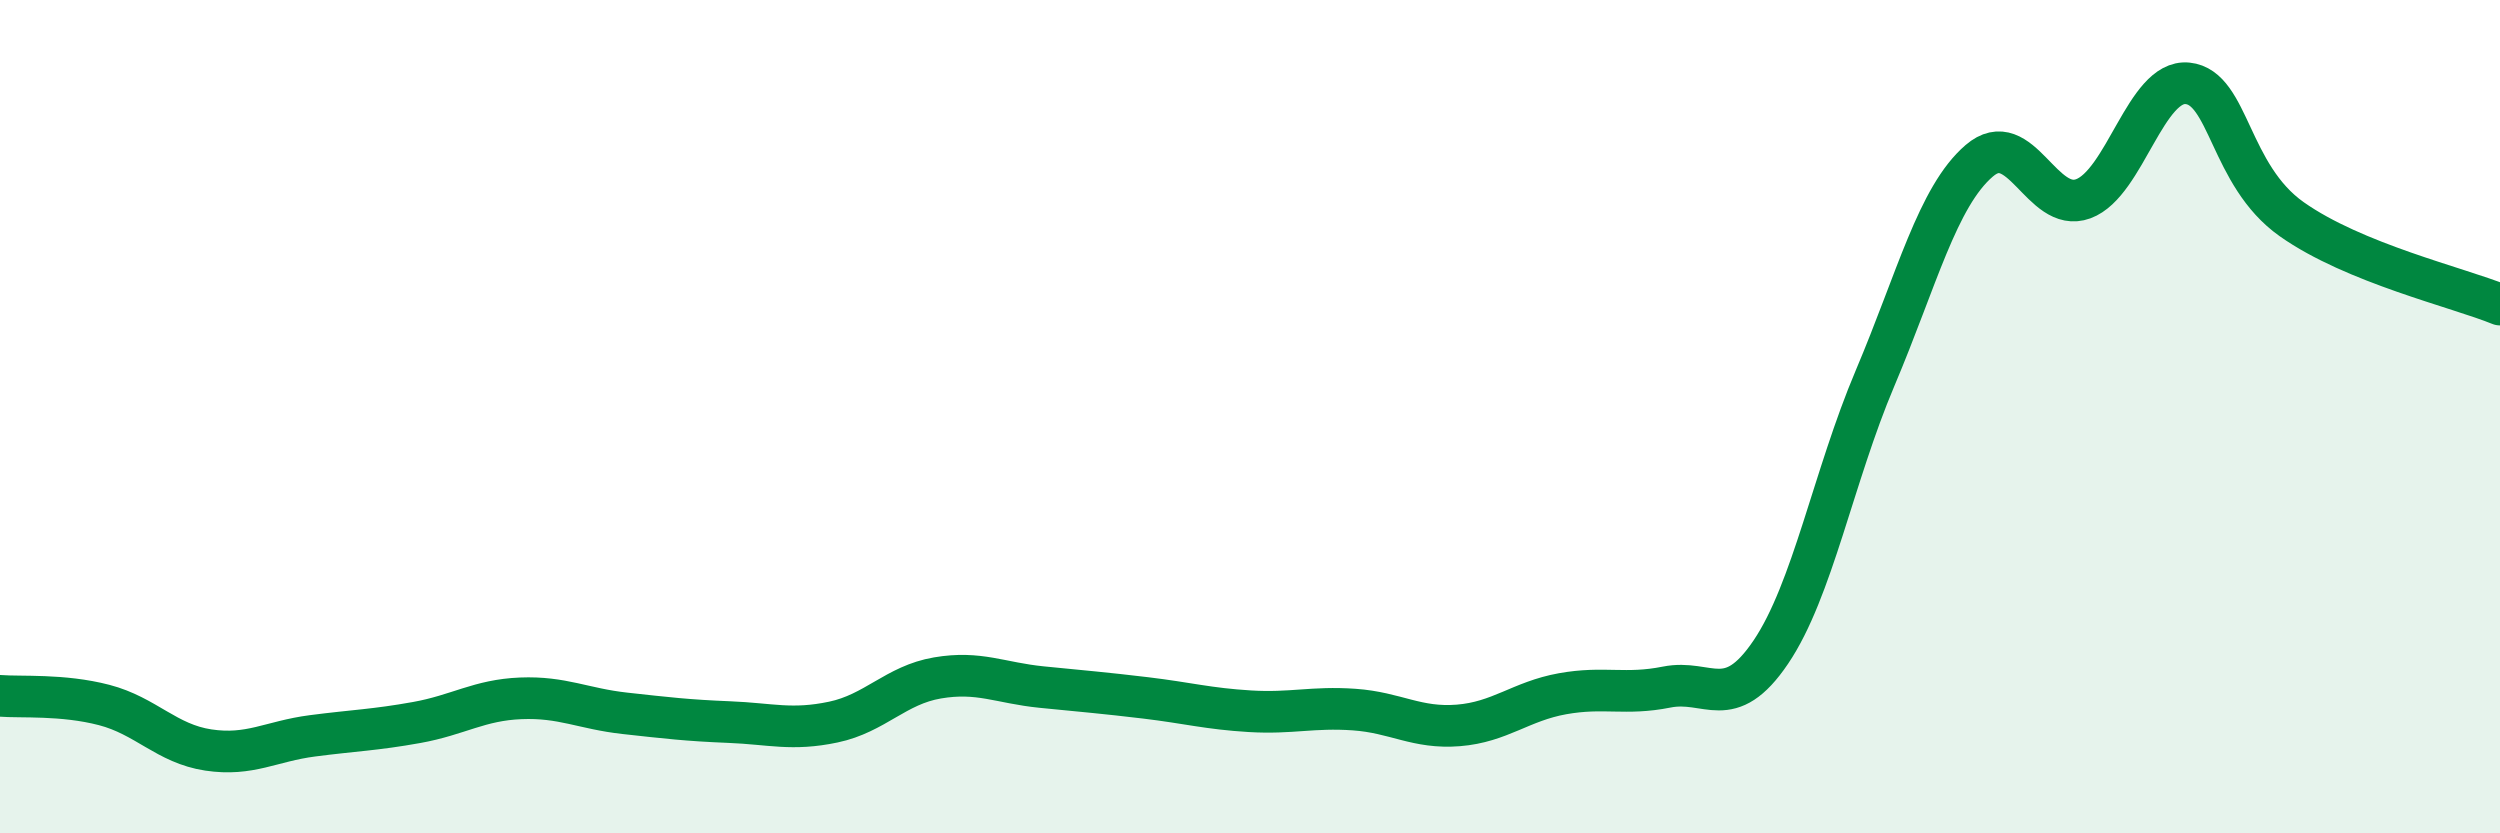
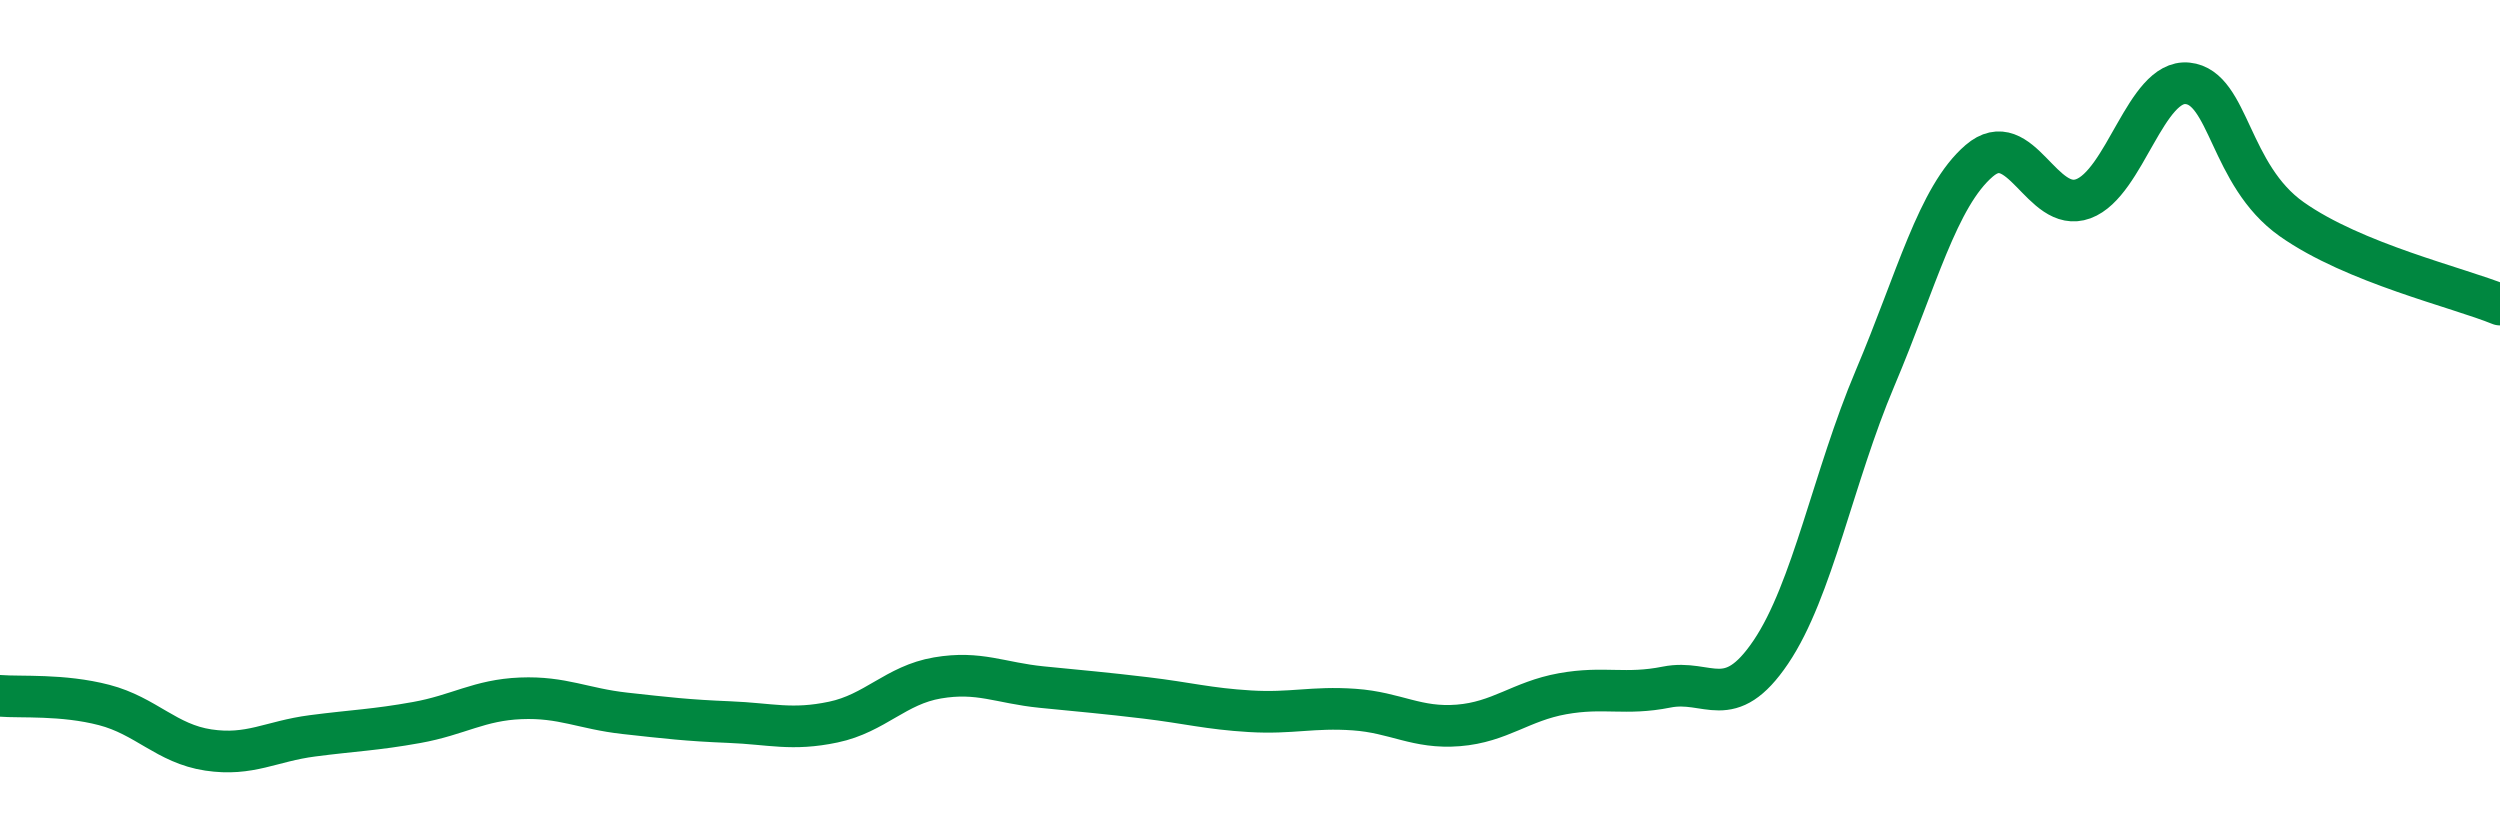
<svg xmlns="http://www.w3.org/2000/svg" width="60" height="20" viewBox="0 0 60 20">
-   <path d="M 0,16.7 C 0.5,16.74 1.5,16.66 2.5,16.92 C 3.5,17.18 4,17.85 5,18 C 6,18.15 6.5,17.79 7.5,17.66 C 8.5,17.53 9,17.52 10,17.34 C 11,17.16 11.5,16.8 12.5,16.76 C 13.5,16.72 14,17.01 15,17.12 C 16,17.23 16.5,17.29 17.5,17.33 C 18.5,17.37 19,17.54 20,17.33 C 21,17.12 21.5,16.44 22.5,16.27 C 23.5,16.1 24,16.39 25,16.49 C 26,16.59 26.5,16.63 27.5,16.75 C 28.5,16.87 29,17.01 30,17.07 C 31,17.13 31.5,16.96 32.5,17.03 C 33.5,17.1 34,17.49 35,17.41 C 36,17.33 36.5,16.83 37.5,16.65 C 38.5,16.47 39,16.69 40,16.49 C 41,16.29 41.5,17.13 42.5,15.65 C 43.5,14.17 44,11.44 45,9.08 C 46,6.72 46.5,4.72 47.5,3.86 C 48.5,3 49,5.14 50,4.77 C 51,4.4 51.5,1.9 52.5,2 C 53.5,2.1 53.5,4.2 55,5.26 C 56.5,6.32 59,6.9 60,7.31L60 20L0 20Z" fill="#008740" opacity="0.1" stroke-linecap="round" stroke-linejoin="round" />
  <path d="M 0,16.7 C 0.5,16.74 1.5,16.66 2.5,16.92 C 3.5,17.18 4,17.85 5,18 C 6,18.15 6.5,17.79 7.5,17.66 C 8.5,17.53 9,17.52 10,17.34 C 11,17.16 11.5,16.8 12.5,16.76 C 13.5,16.72 14,17.01 15,17.12 C 16,17.23 16.5,17.29 17.5,17.33 C 18.5,17.37 19,17.54 20,17.33 C 21,17.12 21.5,16.44 22.5,16.27 C 23.5,16.1 24,16.39 25,16.49 C 26,16.59 26.5,16.63 27.5,16.75 C 28.5,16.87 29,17.01 30,17.07 C 31,17.13 31.5,16.96 32.5,17.03 C 33.5,17.1 34,17.49 35,17.41 C 36,17.33 36.5,16.83 37.5,16.65 C 38.5,16.47 39,16.69 40,16.49 C 41,16.29 41.5,17.13 42.5,15.65 C 43.5,14.17 44,11.44 45,9.08 C 46,6.72 46.5,4.72 47.5,3.86 C 48.5,3 49,5.14 50,4.77 C 51,4.4 51.5,1.9 52.5,2 C 53.5,2.1 53.5,4.2 55,5.26 C 56.5,6.32 59,6.9 60,7.31" stroke="#008740" stroke-width="1" fill="none" stroke-linecap="round" stroke-linejoin="round" />
</svg>